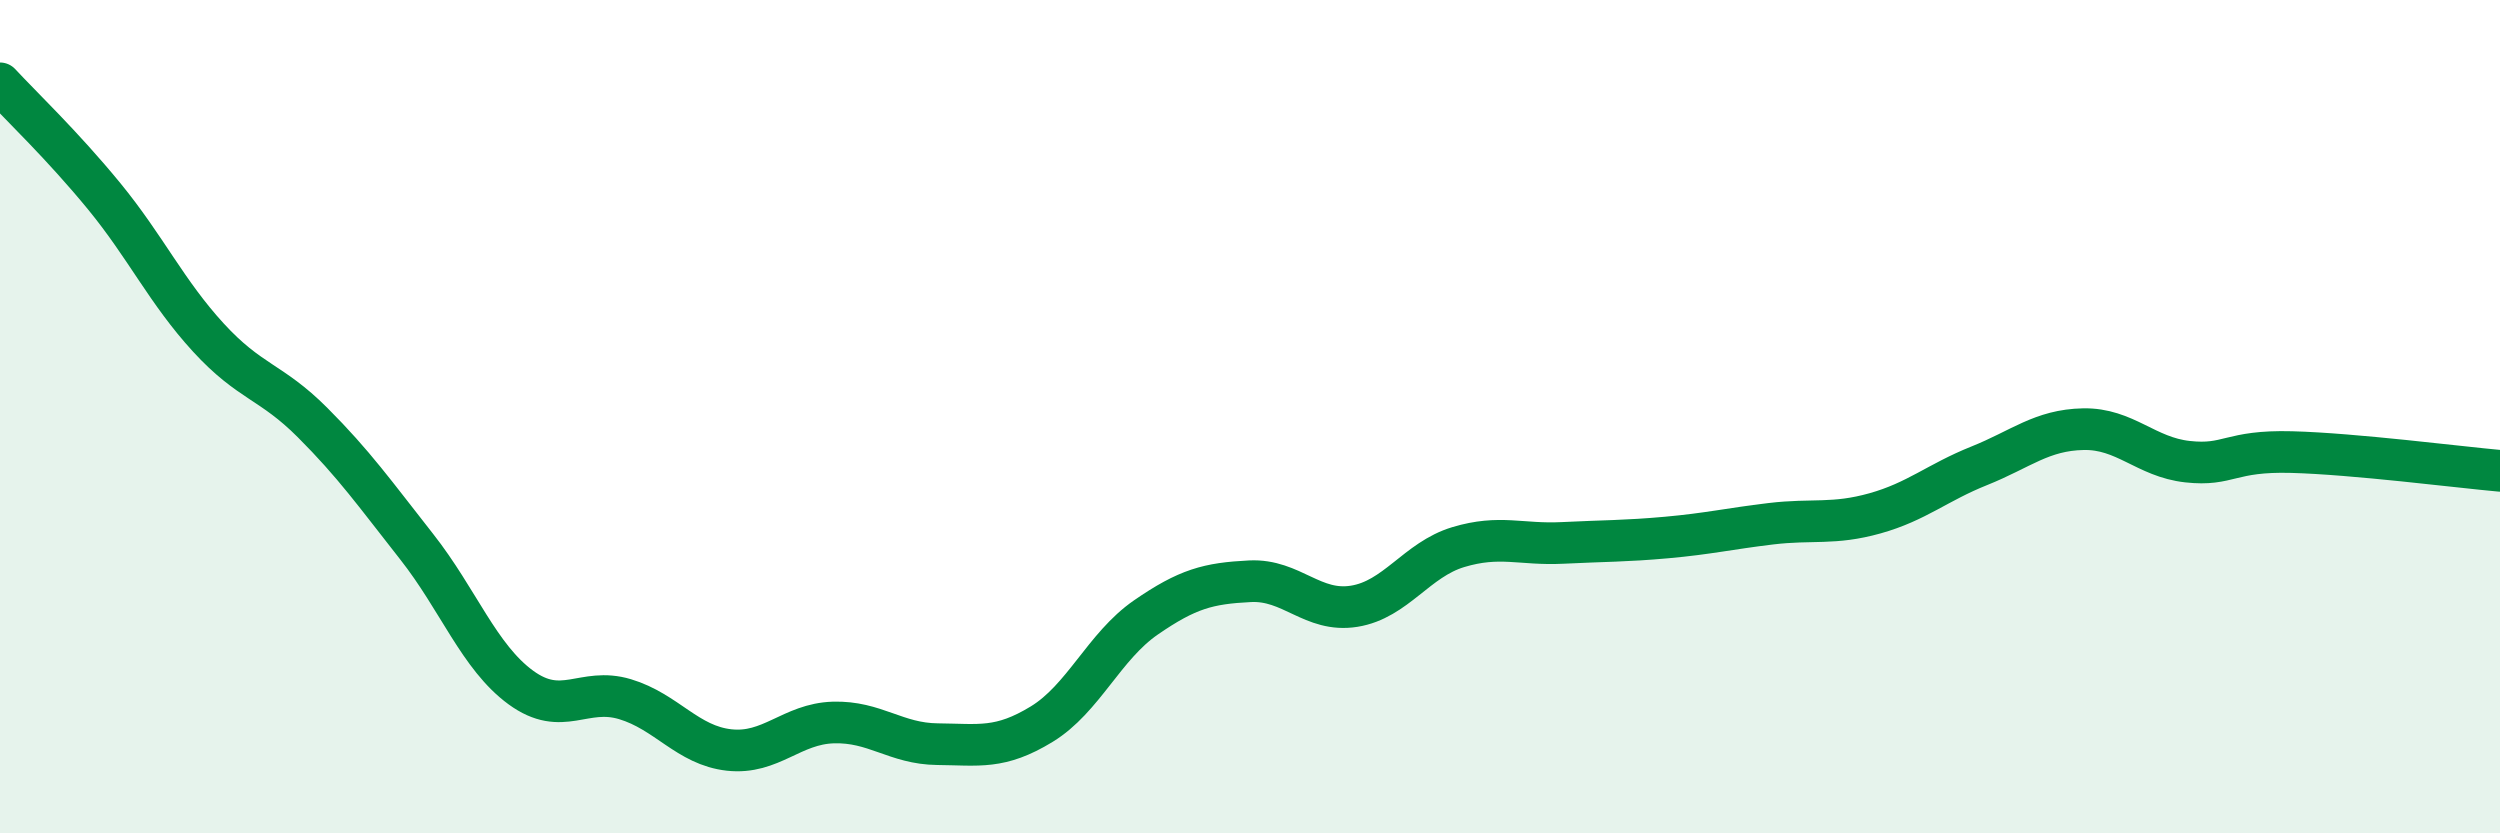
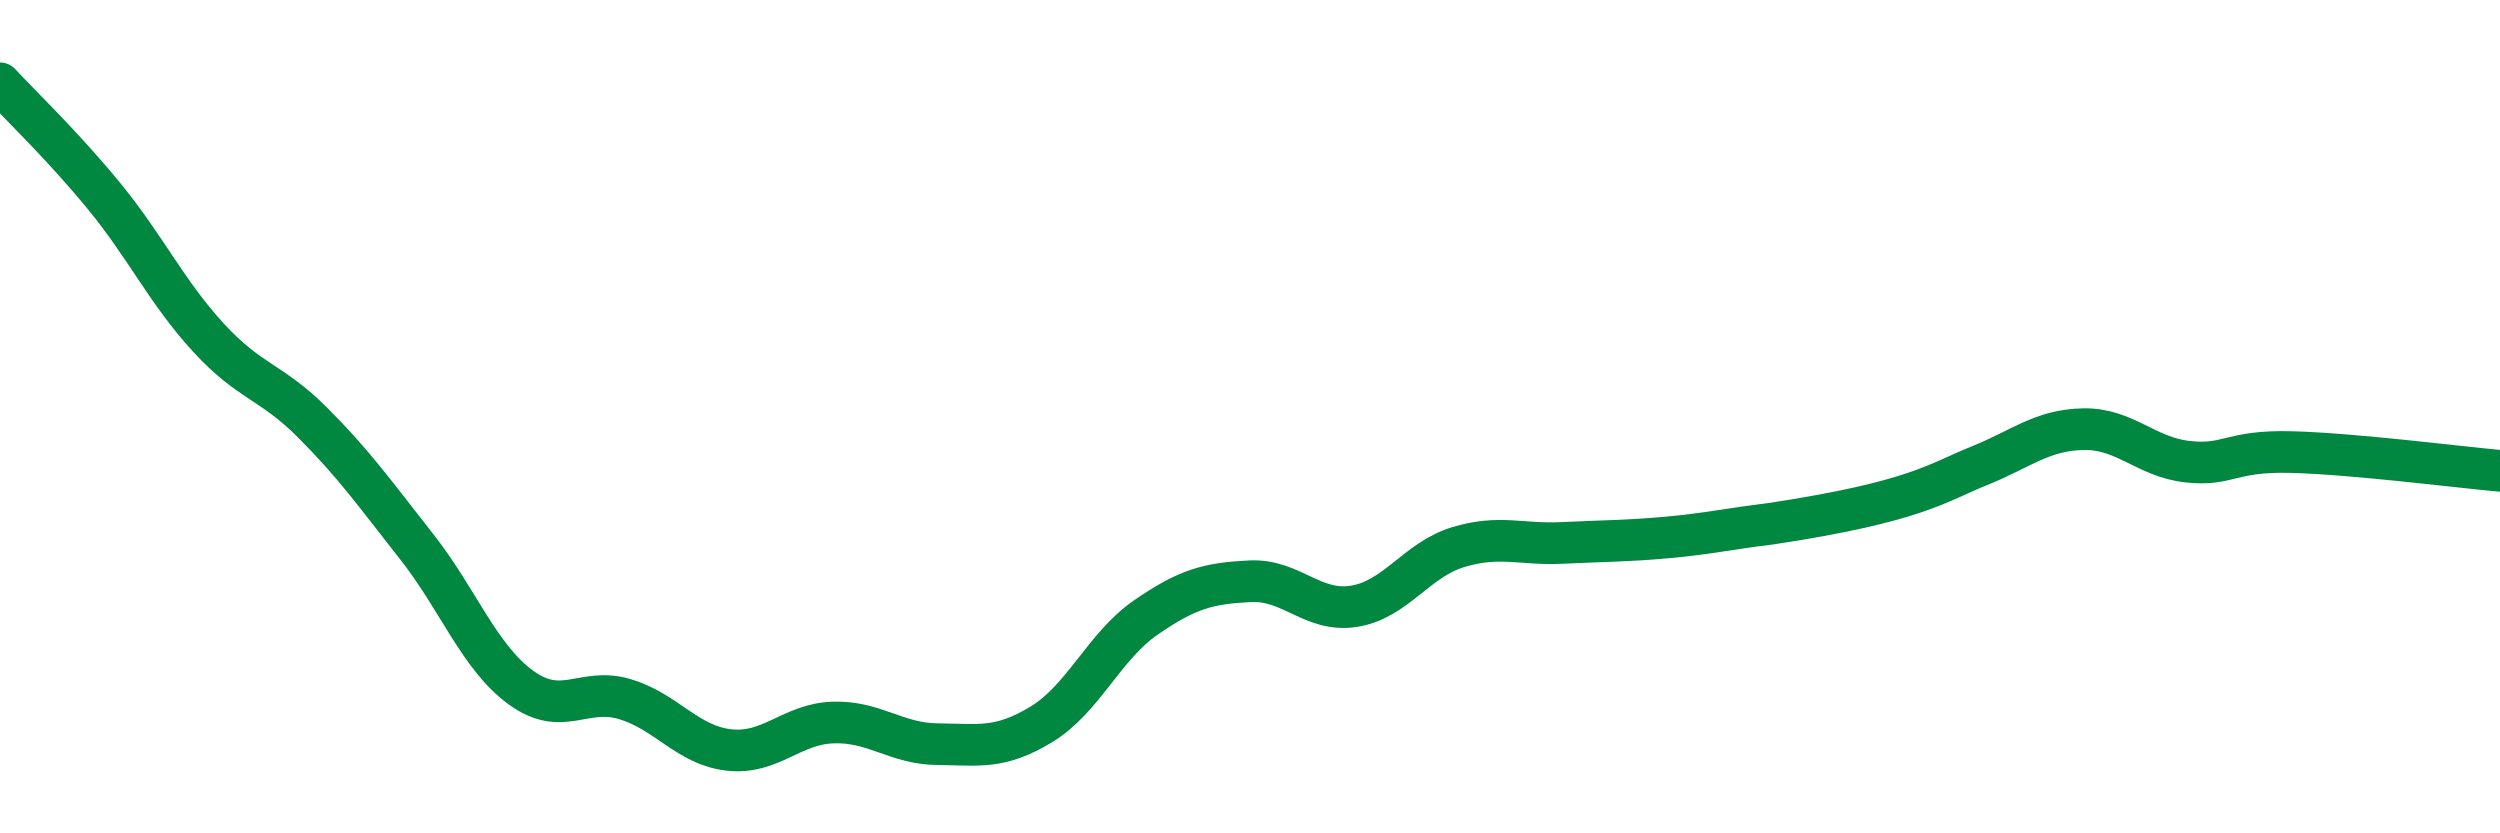
<svg xmlns="http://www.w3.org/2000/svg" width="60" height="20" viewBox="0 0 60 20">
-   <path d="M 0,2 C 0.5,2.54 1.5,3.49 2.5,4.71 C 3.5,5.93 4,7.01 5,8.1 C 6,9.19 6.5,9.14 7.5,10.14 C 8.5,11.14 9,11.85 10,13.12 C 11,14.39 11.5,15.77 12.5,16.5 C 13.5,17.23 14,16.48 15,16.78 C 16,17.08 16.5,17.89 17.5,18 C 18.5,18.11 19,17.37 20,17.34 C 21,17.31 21.5,17.85 22.5,17.86 C 23.5,17.87 24,17.99 25,17.38 C 26,16.77 26.5,15.51 27.5,14.82 C 28.5,14.13 29,14 30,13.95 C 31,13.9 31.5,14.71 32.5,14.55 C 33.5,14.39 34,13.43 35,13.13 C 36,12.83 36.5,13.08 37.5,13.03 C 38.5,12.98 39,12.99 40,12.9 C 41,12.81 41.5,12.69 42.5,12.57 C 43.5,12.45 44,12.6 45,12.32 C 46,12.04 46.5,11.58 47.5,11.18 C 48.5,10.78 49,10.32 50,10.3 C 51,10.28 51.5,10.97 52.5,11.08 C 53.5,11.19 53.5,10.81 55,10.85 C 56.5,10.89 59,11.21 60,11.3L60 20L0 20Z" fill="#008740" opacity="0.1" stroke-linecap="round" stroke-linejoin="round" />
-   <path d="M 0,2 C 0.5,2.54 1.5,3.49 2.5,4.71 C 3.5,5.93 4,7.01 5,8.1 C 6,9.19 6.5,9.14 7.5,10.14 C 8.5,11.14 9,11.85 10,13.12 C 11,14.39 11.5,15.77 12.5,16.5 C 13.5,17.23 14,16.48 15,16.78 C 16,17.08 16.5,17.89 17.5,18 C 18.5,18.11 19,17.37 20,17.34 C 21,17.31 21.5,17.85 22.5,17.86 C 23.5,17.87 24,17.99 25,17.38 C 26,16.77 26.5,15.51 27.5,14.82 C 28.5,14.13 29,14 30,13.95 C 31,13.9 31.5,14.71 32.5,14.55 C 33.5,14.39 34,13.43 35,13.13 C 36,12.83 36.5,13.08 37.5,13.03 C 38.5,12.98 39,12.99 40,12.9 C 41,12.81 41.5,12.69 42.5,12.57 C 43.5,12.45 44,12.6 45,12.32 C 46,12.04 46.5,11.58 47.5,11.18 C 48.5,10.78 49,10.32 50,10.3 C 51,10.28 51.5,10.97 52.5,11.08 C 53.5,11.19 53.5,10.81 55,10.85 C 56.5,10.89 59,11.21 60,11.3" stroke="#008740" stroke-width="1" fill="none" stroke-linecap="round" stroke-linejoin="round" />
+   <path d="M 0,2 C 0.5,2.54 1.5,3.49 2.5,4.71 C 3.5,5.93 4,7.01 5,8.1 C 6,9.19 6.5,9.14 7.5,10.14 C 8.5,11.14 9,11.85 10,13.12 C 11,14.39 11.5,15.77 12.5,16.5 C 13.5,17.23 14,16.48 15,16.78 C 16,17.08 16.5,17.89 17.5,18 C 18.5,18.11 19,17.37 20,17.34 C 21,17.31 21.5,17.85 22.5,17.86 C 23.5,17.87 24,17.99 25,17.38 C 26,16.77 26.5,15.51 27.5,14.82 C 28.5,14.13 29,14 30,13.95 C 31,13.9 31.5,14.71 32.5,14.55 C 33.5,14.39 34,13.43 35,13.13 C 36,12.83 36.5,13.08 37.5,13.03 C 38.5,12.98 39,12.99 40,12.9 C 41,12.81 41.5,12.69 42.5,12.57 C 46,12.04 46.5,11.58 47.5,11.18 C 48.5,10.78 49,10.32 50,10.3 C 51,10.28 51.5,10.97 52.5,11.08 C 53.5,11.19 53.5,10.81 55,10.85 C 56.5,10.89 59,11.21 60,11.3" stroke="#008740" stroke-width="1" fill="none" stroke-linecap="round" stroke-linejoin="round" />
</svg>